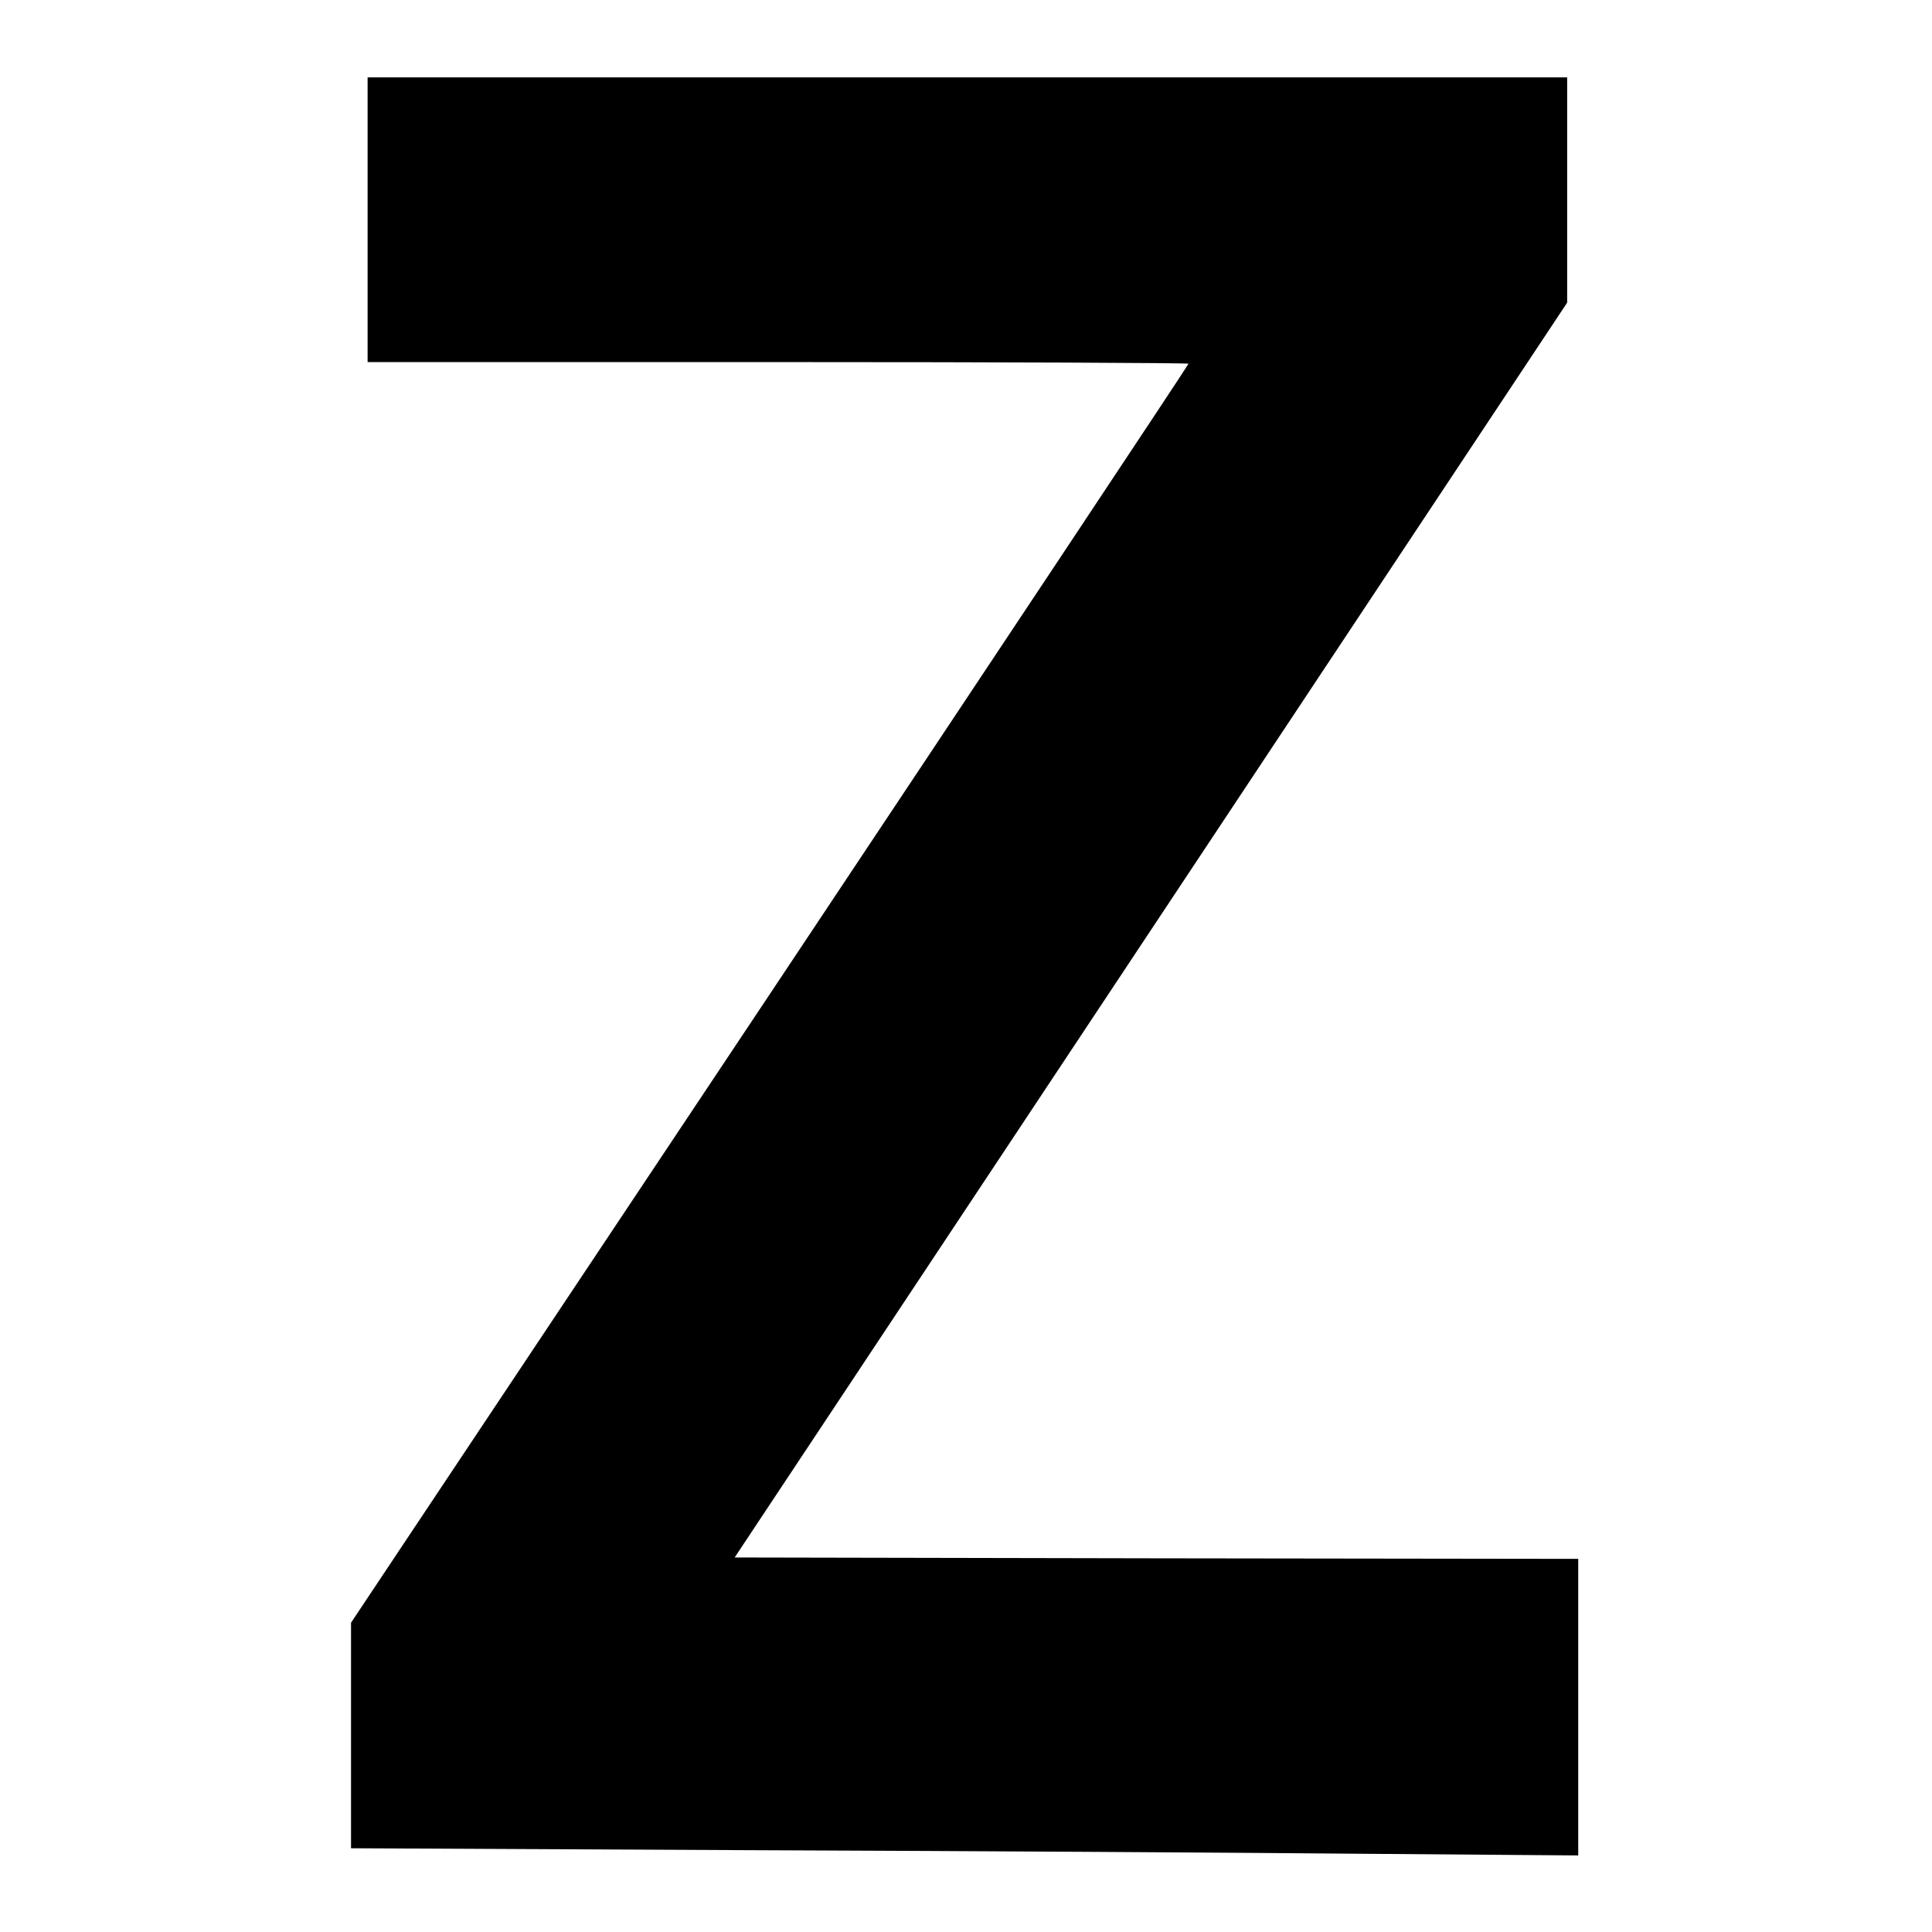
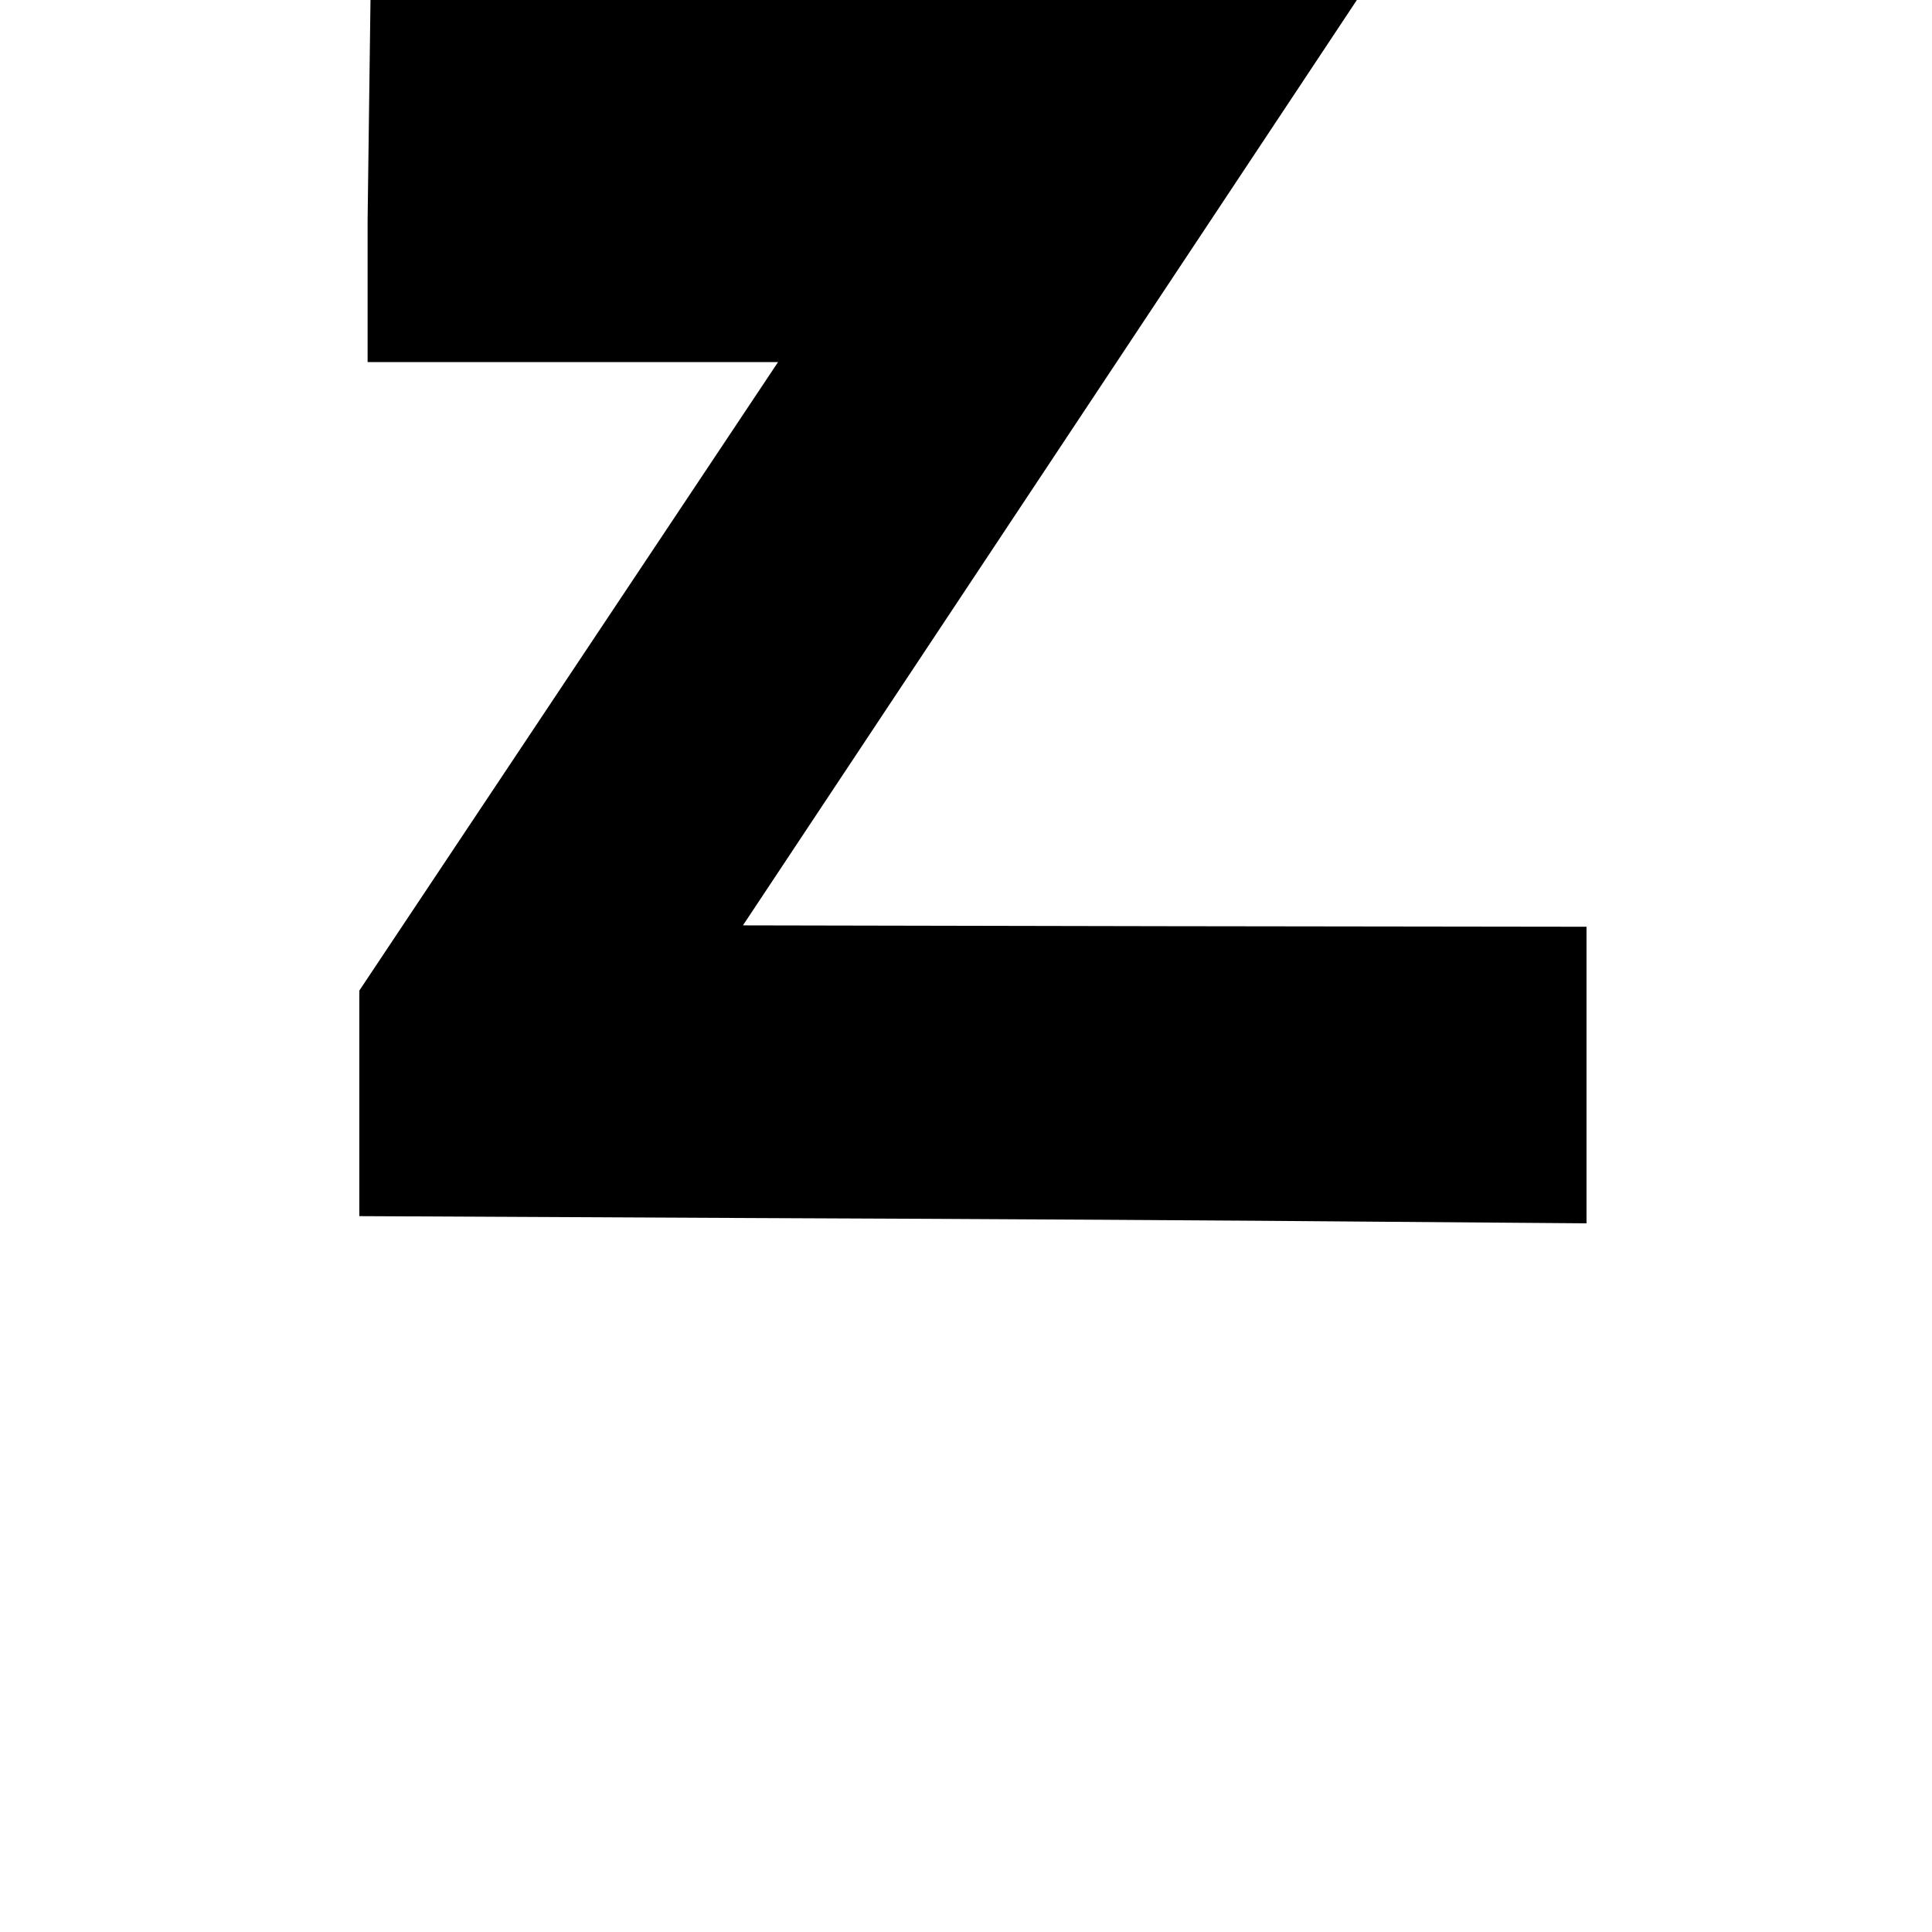
<svg xmlns="http://www.w3.org/2000/svg" version="1.0" width="699pt" height="699pt" viewBox="0 0 699 699" preserveAspectRatio="xMidYMid meet">
  <g transform="translate(0,699) scale(0.1,-0.1)" fill="#000000" stroke="none">
-     <path d="M1330 6195 l0 -515 1485 0 c817 0 1485 -3 1485 -6 0 -4 -682 -1030 -1515 -2281 l-1515 -2274 0 -408 0 -408 1443 -7 c793 -3 1792 -9 2220 -13 l777 -6 0 536 0 537 -1526 2 -1526 3 1506 2270 1506 2270 0 407 0 408 -2170 0 -2170 0 0 -515z" />
+     <path d="M1330 6195 l0 -515 1485 0 l-1515 -2274 0 -408 0 -408 1443 -7 c793 -3 1792 -9 2220 -13 l777 -6 0 536 0 537 -1526 2 -1526 3 1506 2270 1506 2270 0 407 0 408 -2170 0 -2170 0 0 -515z" />
  </g>
</svg>